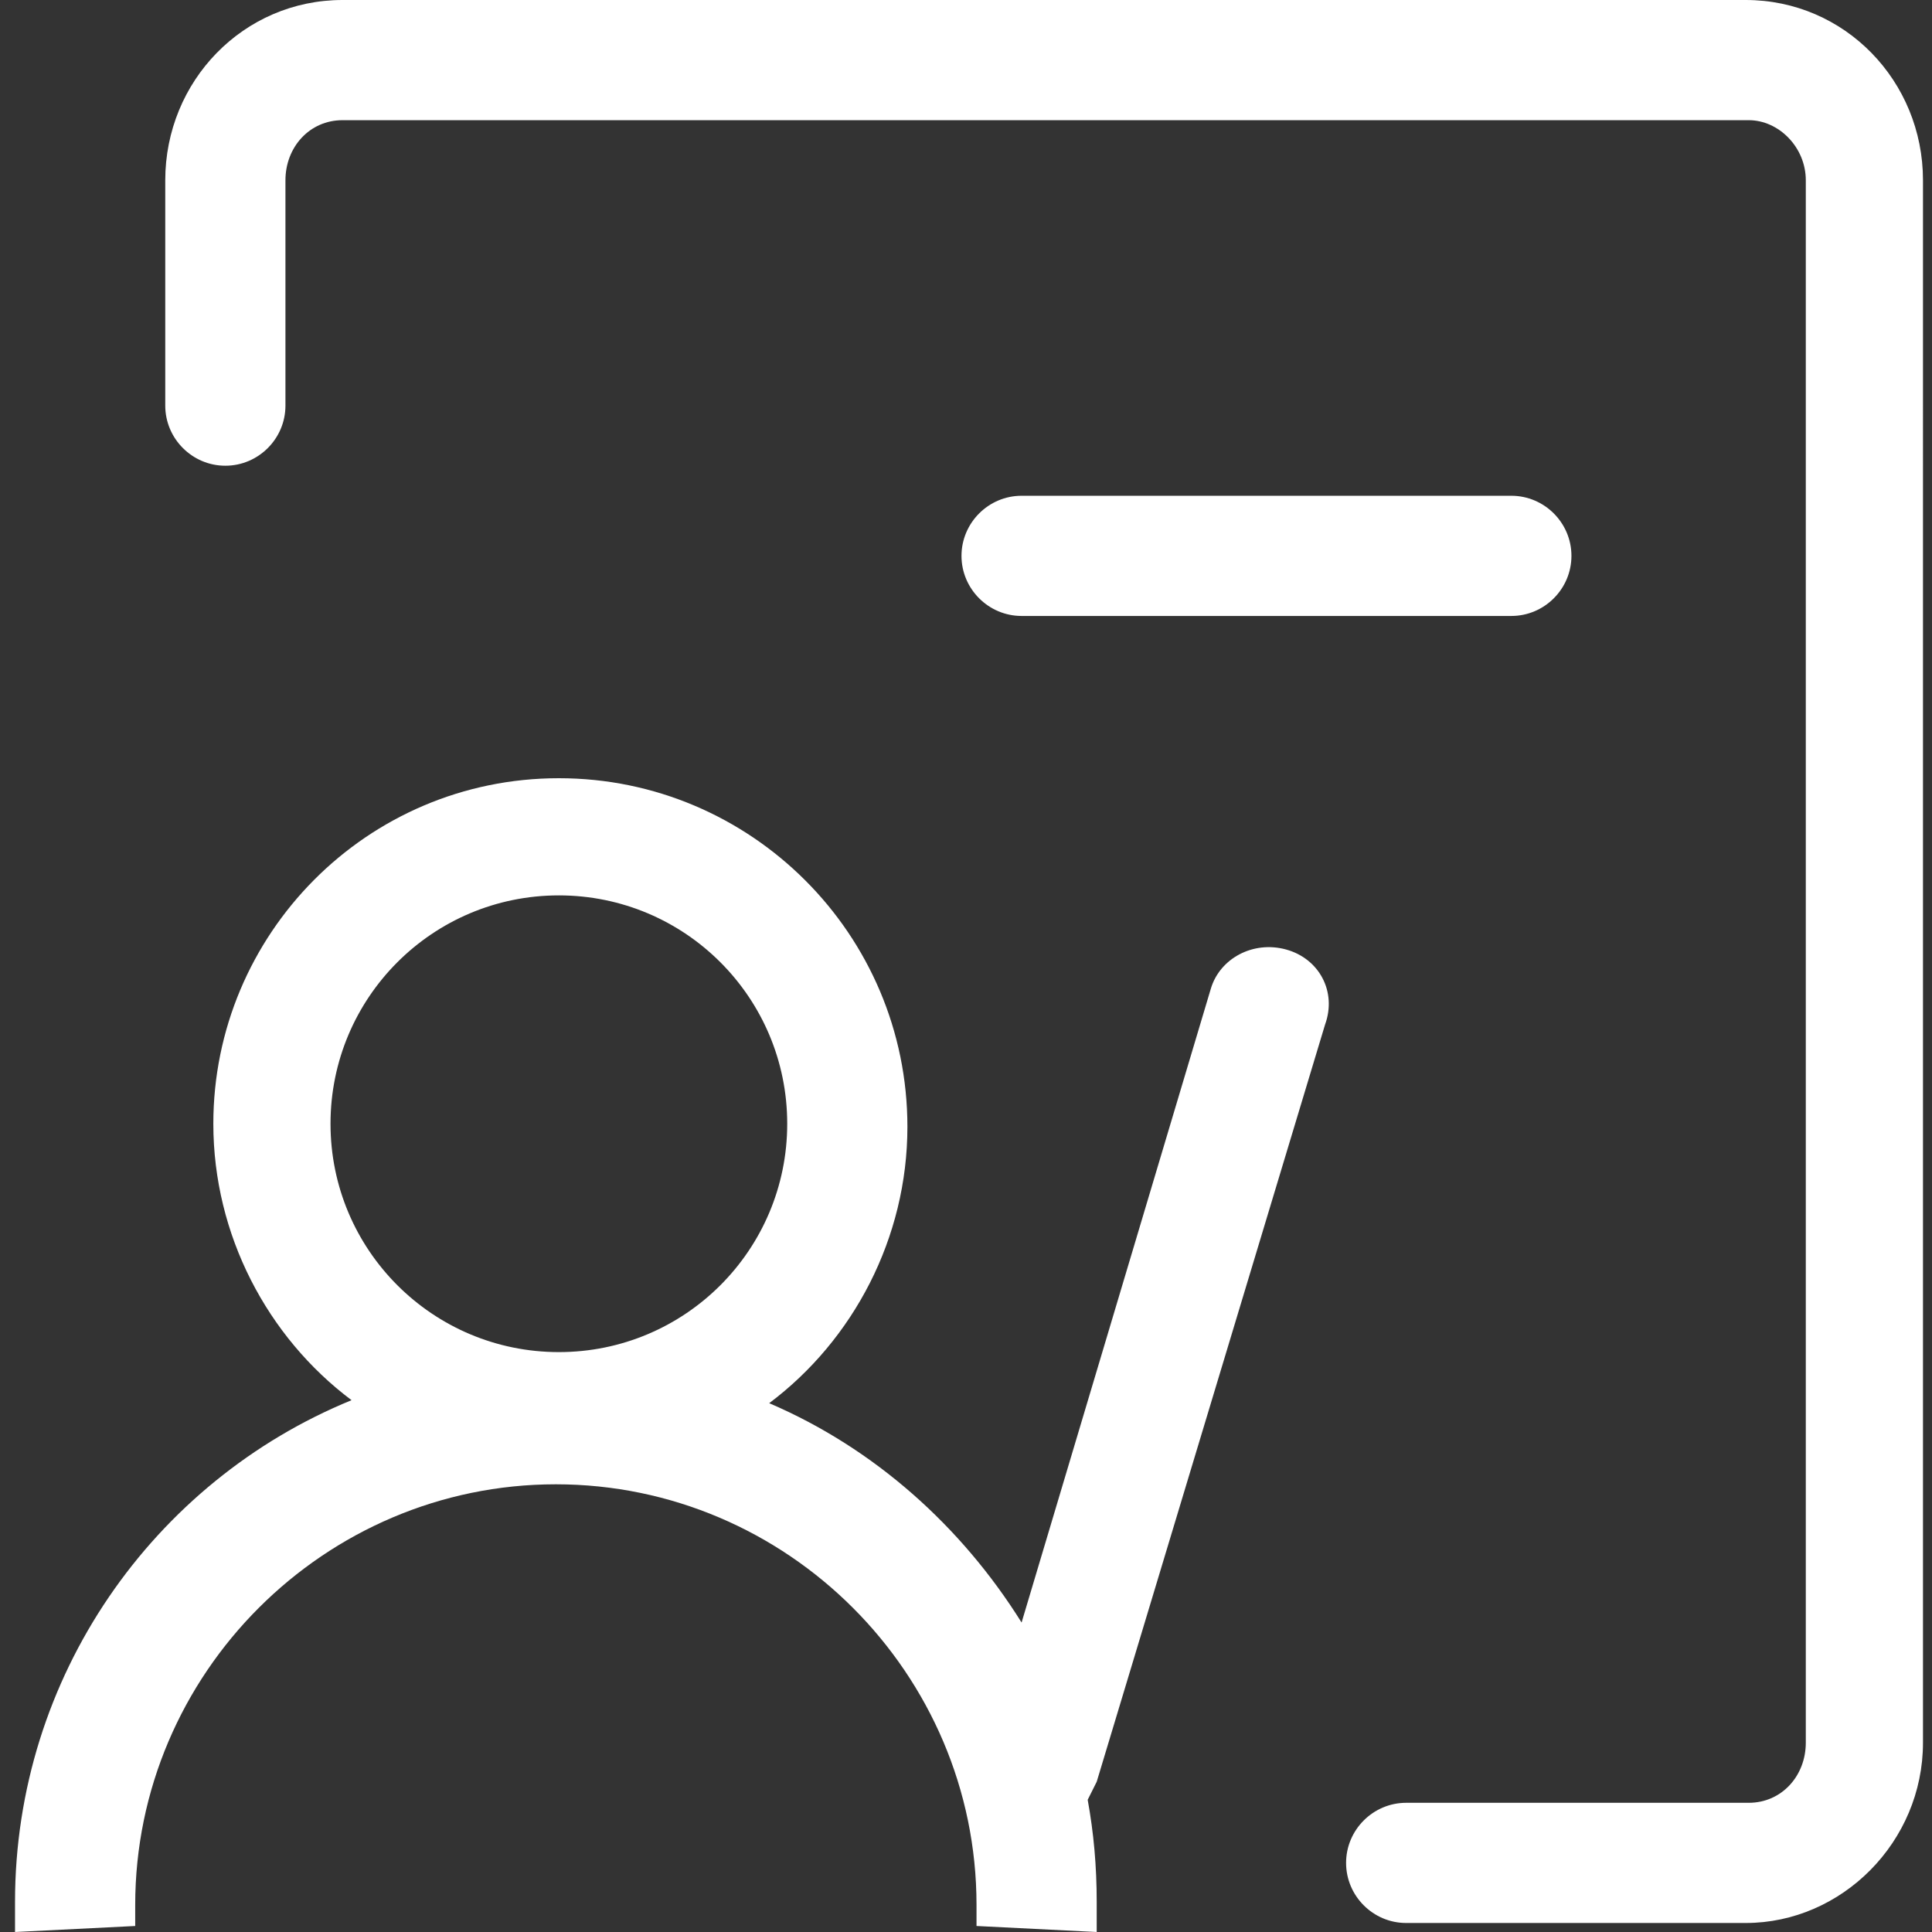
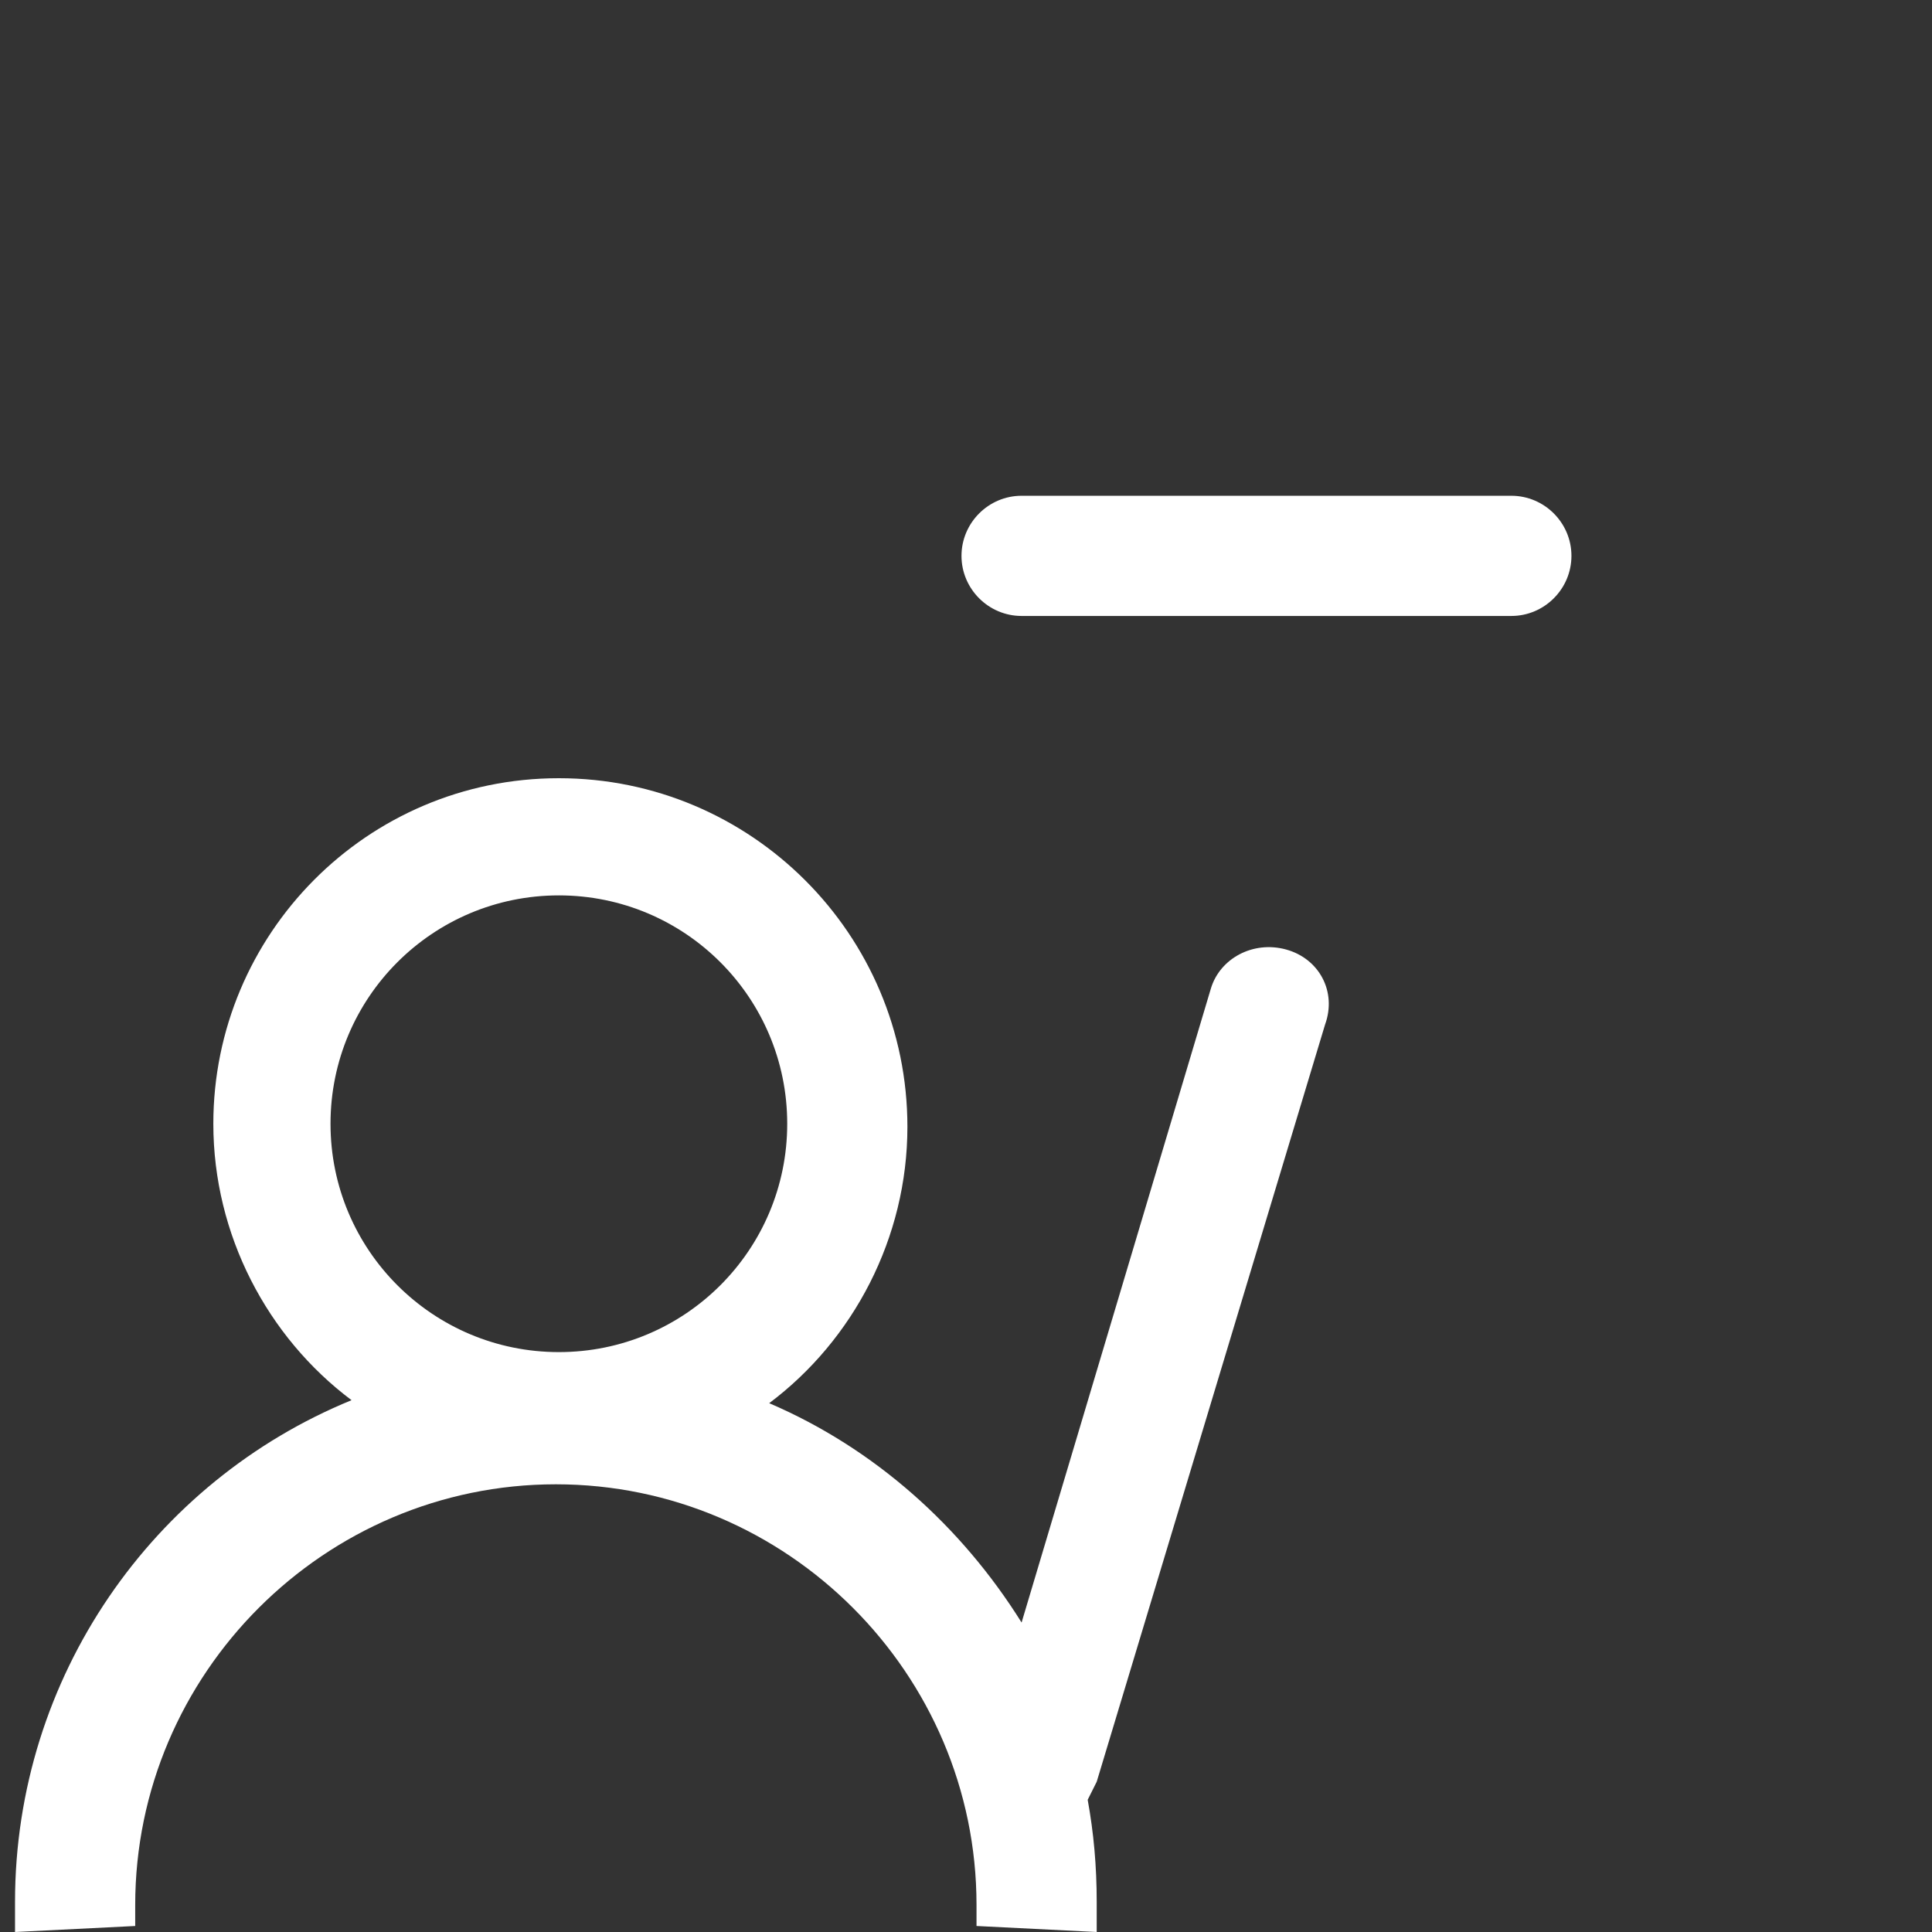
<svg xmlns="http://www.w3.org/2000/svg" class="icon" viewBox="0 0 1024 1024" width="200" height="200">
  <rect x="0" y="0" width="1024" height="1024" fill="#333333" stroke="none" />
-   <path d="M925.263 0H181.549C128.995 0 87.589 42.998 87.589 95.552v119.44c0 17.518 14.333 31.851 31.851 31.851s31.851-14.333 31.851-31.851V95.552c0-17.518 12.74-31.851 30.258-31.851h745.306c15.925 0 30.258 14.333 30.258 31.851v828.118c0 17.518-12.74 31.851-30.258 31.851H745.306c-17.518 0-31.851 14.333-31.851 31.851s14.333 31.851 31.851 31.851h179.956c50.961 0 93.96-42.998 93.96-95.552V95.552c0-52.554-41.406-95.552-93.96-95.552z" fill="#ffffff" />
  <path d="M801.045 326.47c17.518 0 31.851-14.333 31.851-31.851s-14.333-31.851-31.851-31.851H541.462c-17.518 0-31.851 14.333-31.851 31.851s14.333 31.851 31.851 31.851h259.583zM681.605 503.241c-17.518-4.778-35.036 4.778-39.813 20.703L541.462 859.969c-31.851-50.961-78.034-92.367-133.773-116.255 44.591-33.443 73.257-87.589 73.257-146.513 0-101.922-82.812-184.734-184.734-184.734S113.07 495.278 113.07 595.608c0 58.924 28.666 113.07 73.257 146.513C81.219 785.12 7.963 888.635 7.963 1008.075v15.925l63.701-3.185v-11.148c0-122.625 100.33-222.955 222.955-222.955s222.955 100.33 222.955 222.955v11.148l63.701 3.185v-15.925c0-19.11-1.593-36.628-4.778-54.146l4.778-9.555 121.033-401.319c6.37-17.518-3.185-35.036-20.703-39.813zM296.212 716.641c-66.886 0-121.033-54.146-121.033-121.033 0-66.886 54.146-121.033 121.033-121.033s121.033 54.146 121.033 121.033c0 66.886-54.146 121.033-121.033 121.033z" fill="#ffffff" />
</svg>